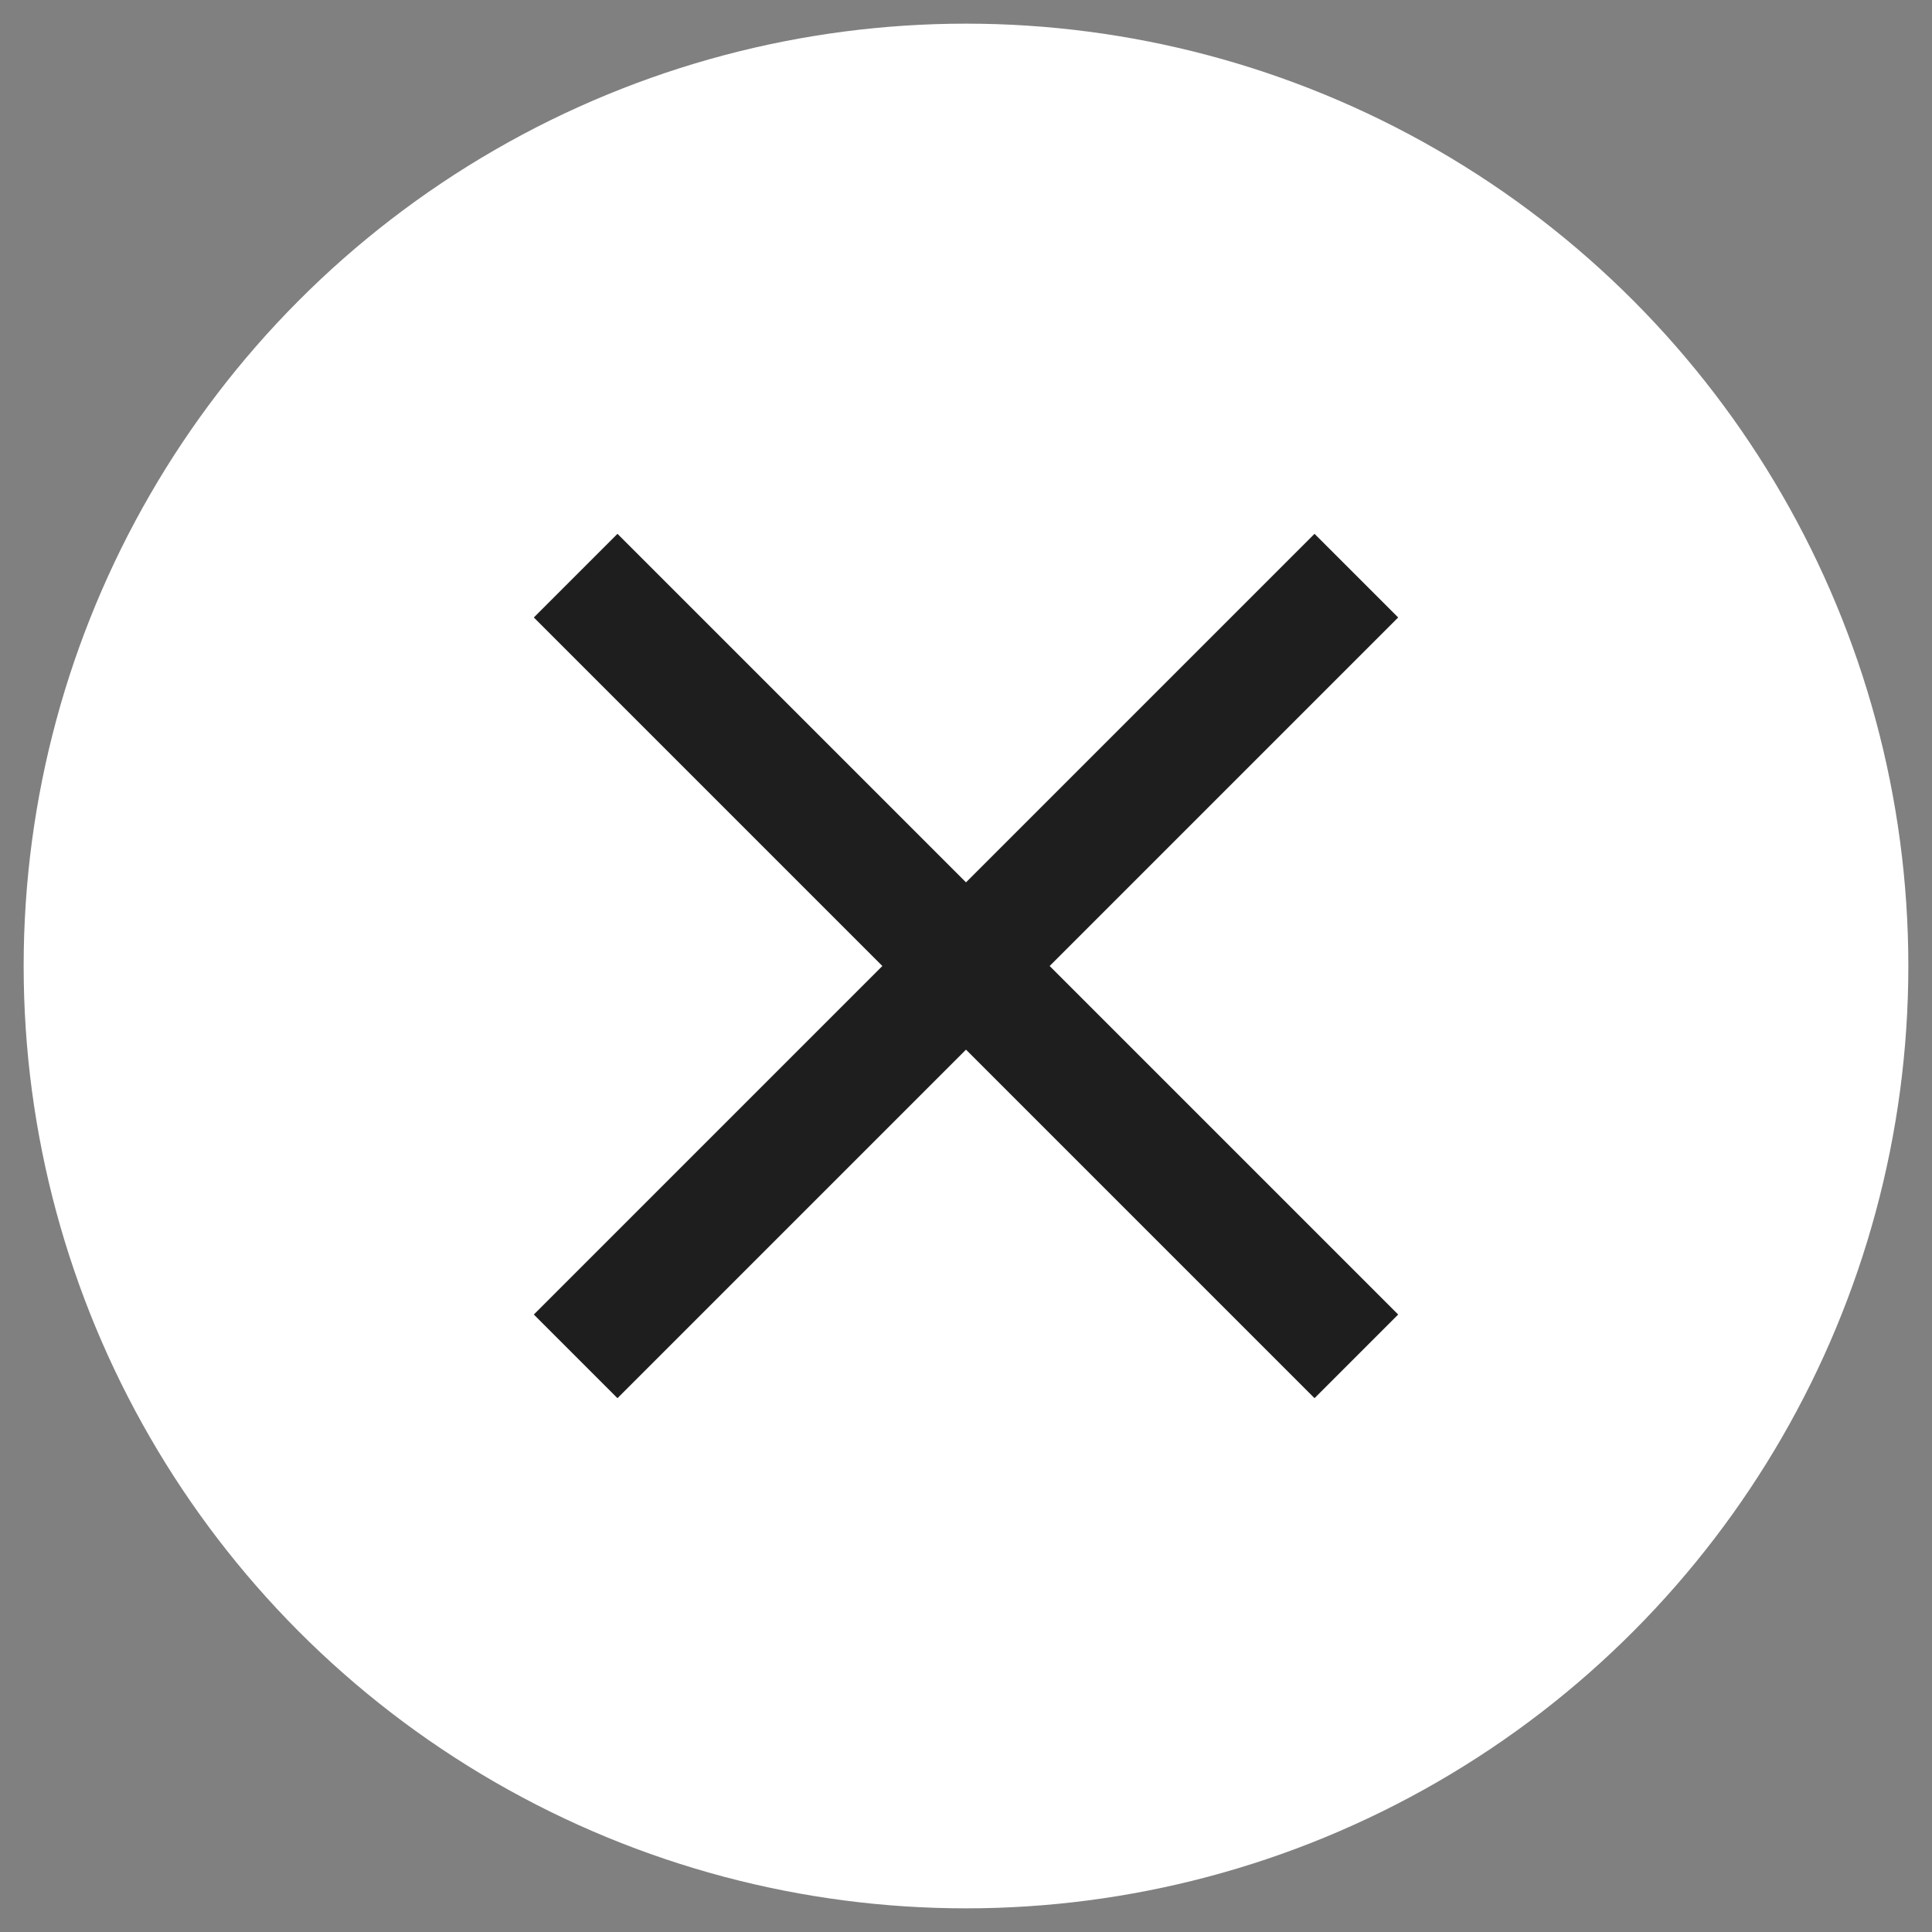
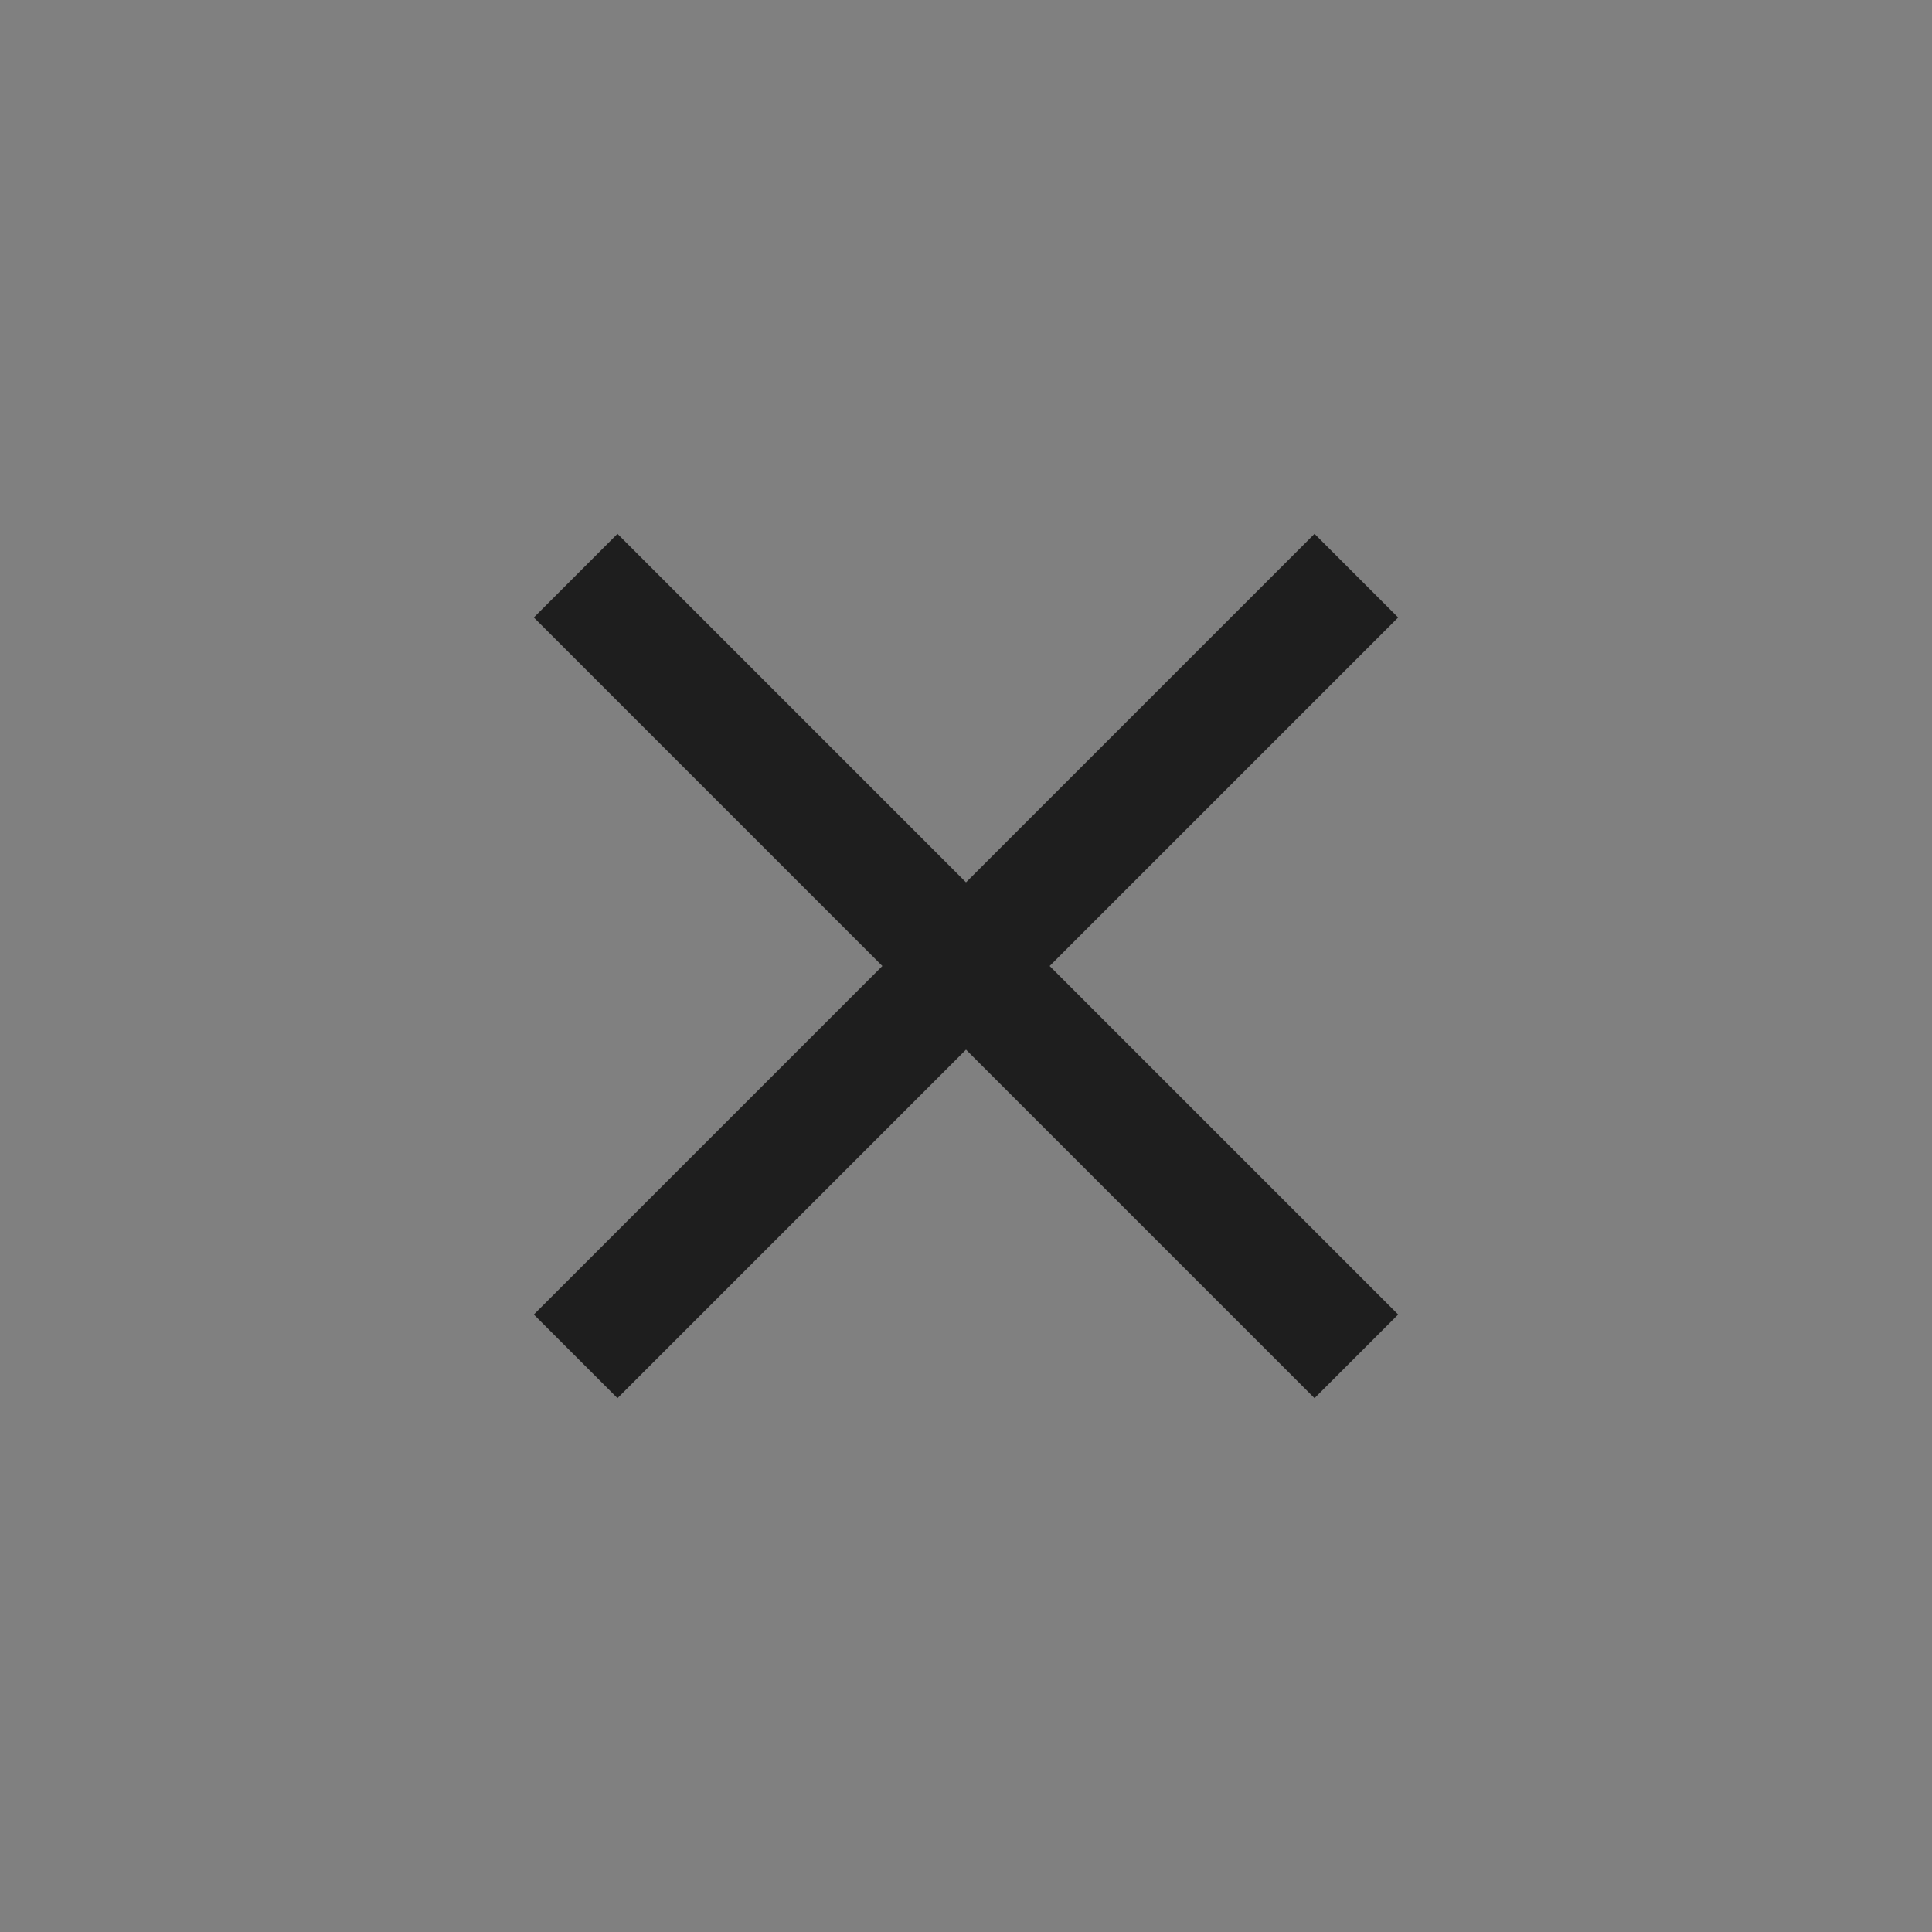
<svg xmlns="http://www.w3.org/2000/svg" version="1.1" id="レイヤー_1" x="0px" y="0px" viewBox="0 0 49 49" style="enable-background:new 0 0 49 49;" xml:space="preserve">
  <rect x="0" y="0" width="49" height="49" fill="#808080" stroke="none" />
  <style type="text/css">
	.st0{fill:#FFFFFF;}
	.st1{fill:none;stroke:#1E1E1E;stroke-width:3;stroke-miterlimit:10;}
</style>
  <g>
-     <circle class="st0" cx="24.5" cy="24.5" r="23.9" />
    <g>
      <line class="st1" x1="14.6" y1="14.6" x2="34.4" y2="34.4" />
      <line class="st1" x1="34.4" y1="14.6" x2="14.6" y2="34.4" />
    </g>
  </g>
</svg>